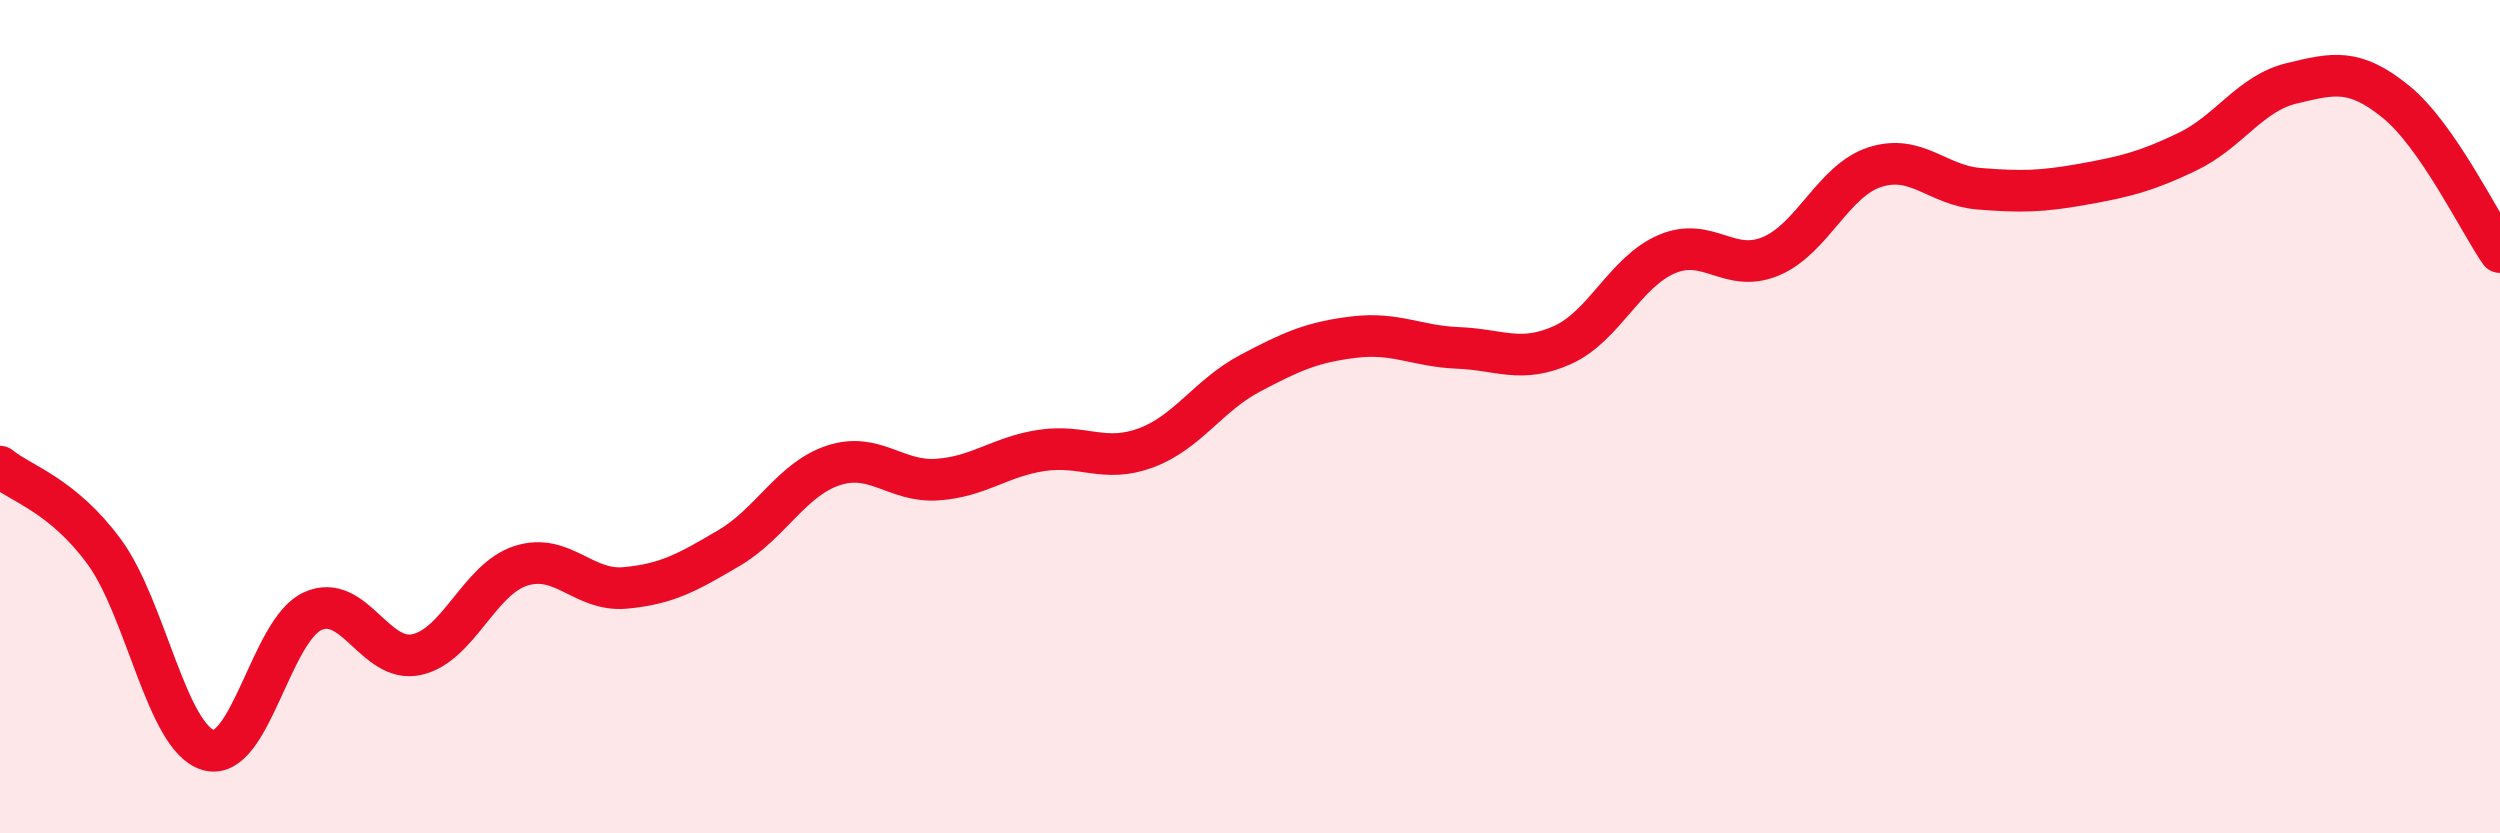
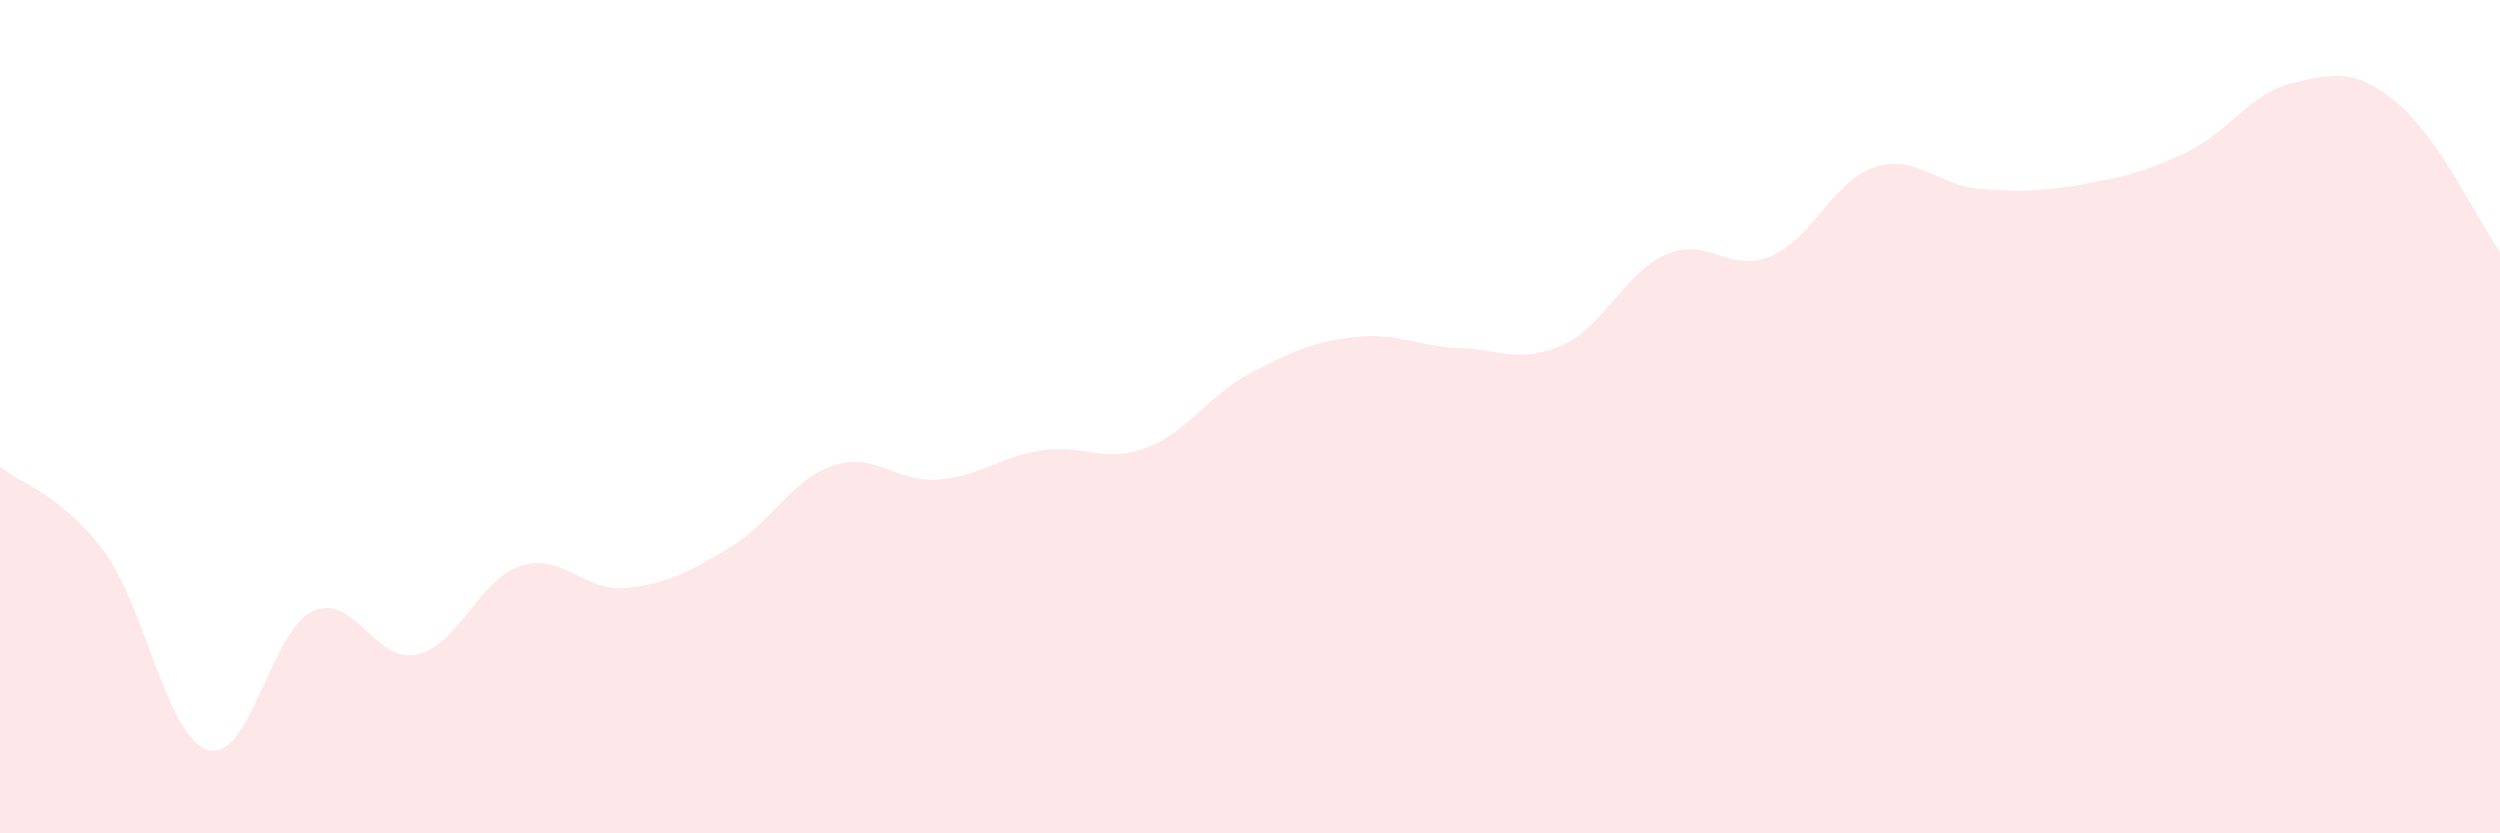
<svg xmlns="http://www.w3.org/2000/svg" width="60" height="20" viewBox="0 0 60 20">
  <path d="M 0,11.2 C 0.5,11.61 1.5,11.88 2.5,13.24 C 3.5,14.6 4,17.71 5,18 C 6,18.29 6.5,15.13 7.5,14.67 C 8.5,14.21 9,15.93 10,15.71 C 11,15.49 11.5,13.9 12.5,13.58 C 13.5,13.26 14,14.2 15,14.11 C 16,14.02 16.5,13.74 17.5,13.15 C 18.5,12.56 19,11.5 20,11.17 C 21,10.84 21.5,11.58 22.5,11.51 C 23.5,11.44 24,10.96 25,10.81 C 26,10.66 26.5,11.12 27.5,10.75 C 28.5,10.38 29,9.49 30,8.96 C 31,8.43 31.5,8.21 32.5,8.09 C 33.5,7.97 34,8.31 35,8.35 C 36,8.39 36.5,8.73 37.5,8.28 C 38.5,7.83 39,6.53 40,6.1 C 41,5.67 41.5,6.57 42.5,6.15 C 43.5,5.73 44,4.33 45,4.01 C 46,3.69 46.5,4.45 47.5,4.53 C 48.5,4.61 49,4.6 50,4.42 C 51,4.24 51.5,4.12 52.5,3.64 C 53.5,3.16 54,2.24 55,2 C 56,1.76 56.5,1.63 57.5,2.44 C 58.5,3.25 59.5,5.33 60,6.05L60 20L0 20Z" fill="#EB0A25" opacity="0.1" stroke-linecap="round" stroke-linejoin="round" />
-   <path d="M 0,11.2 C 0.5,11.61 1.5,11.88 2.5,13.24 C 3.5,14.6 4,17.71 5,18 C 6,18.29 6.5,15.13 7.5,14.67 C 8.5,14.21 9,15.93 10,15.71 C 11,15.49 11.5,13.9 12.5,13.58 C 13.5,13.26 14,14.2 15,14.11 C 16,14.02 16.5,13.74 17.5,13.15 C 18.5,12.56 19,11.5 20,11.17 C 21,10.84 21.5,11.58 22.5,11.51 C 23.5,11.44 24,10.96 25,10.81 C 26,10.66 26.5,11.12 27.5,10.75 C 28.5,10.38 29,9.49 30,8.96 C 31,8.43 31.5,8.21 32.5,8.09 C 33.5,7.97 34,8.31 35,8.35 C 36,8.39 36.5,8.73 37.5,8.28 C 38.5,7.83 39,6.53 40,6.1 C 41,5.67 41.5,6.57 42.5,6.15 C 43.5,5.73 44,4.33 45,4.01 C 46,3.69 46.5,4.45 47.5,4.53 C 48.5,4.61 49,4.6 50,4.42 C 51,4.24 51.5,4.12 52.5,3.64 C 53.5,3.16 54,2.24 55,2 C 56,1.76 56.5,1.63 57.5,2.44 C 58.5,3.25 59.5,5.33 60,6.05" stroke="#EB0A25" stroke-width="1" fill="none" stroke-linecap="round" stroke-linejoin="round" />
</svg>